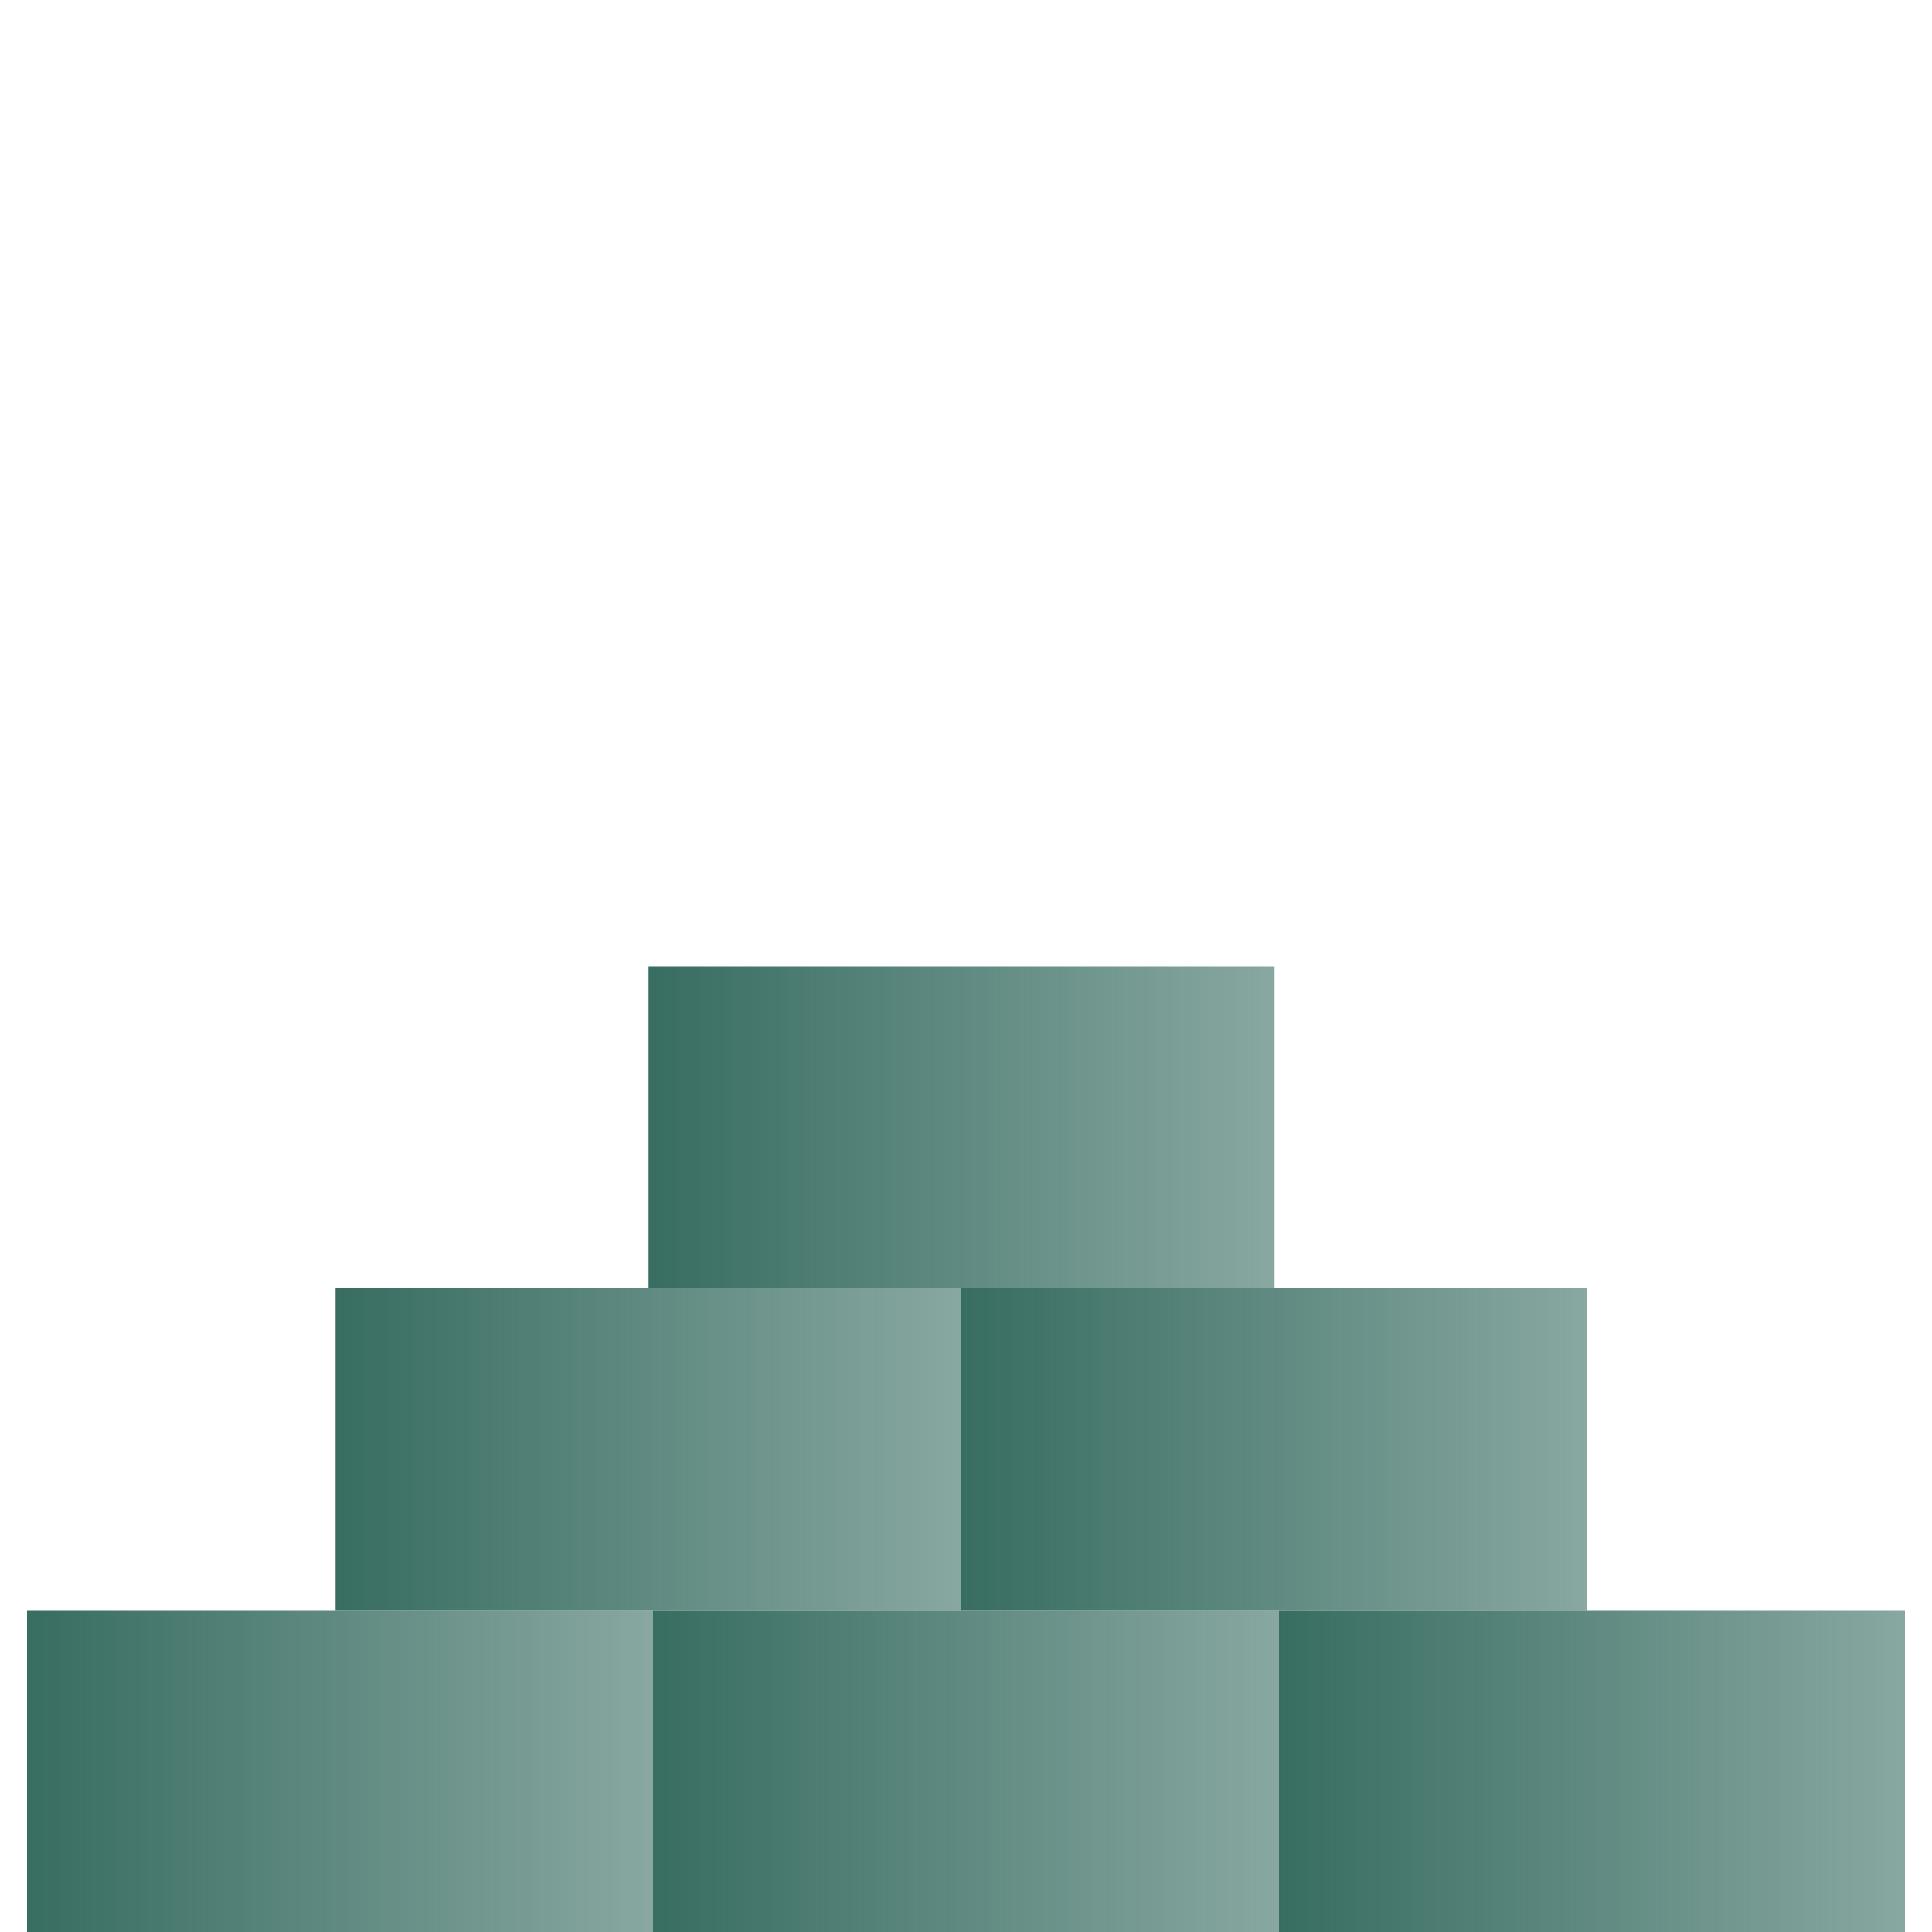
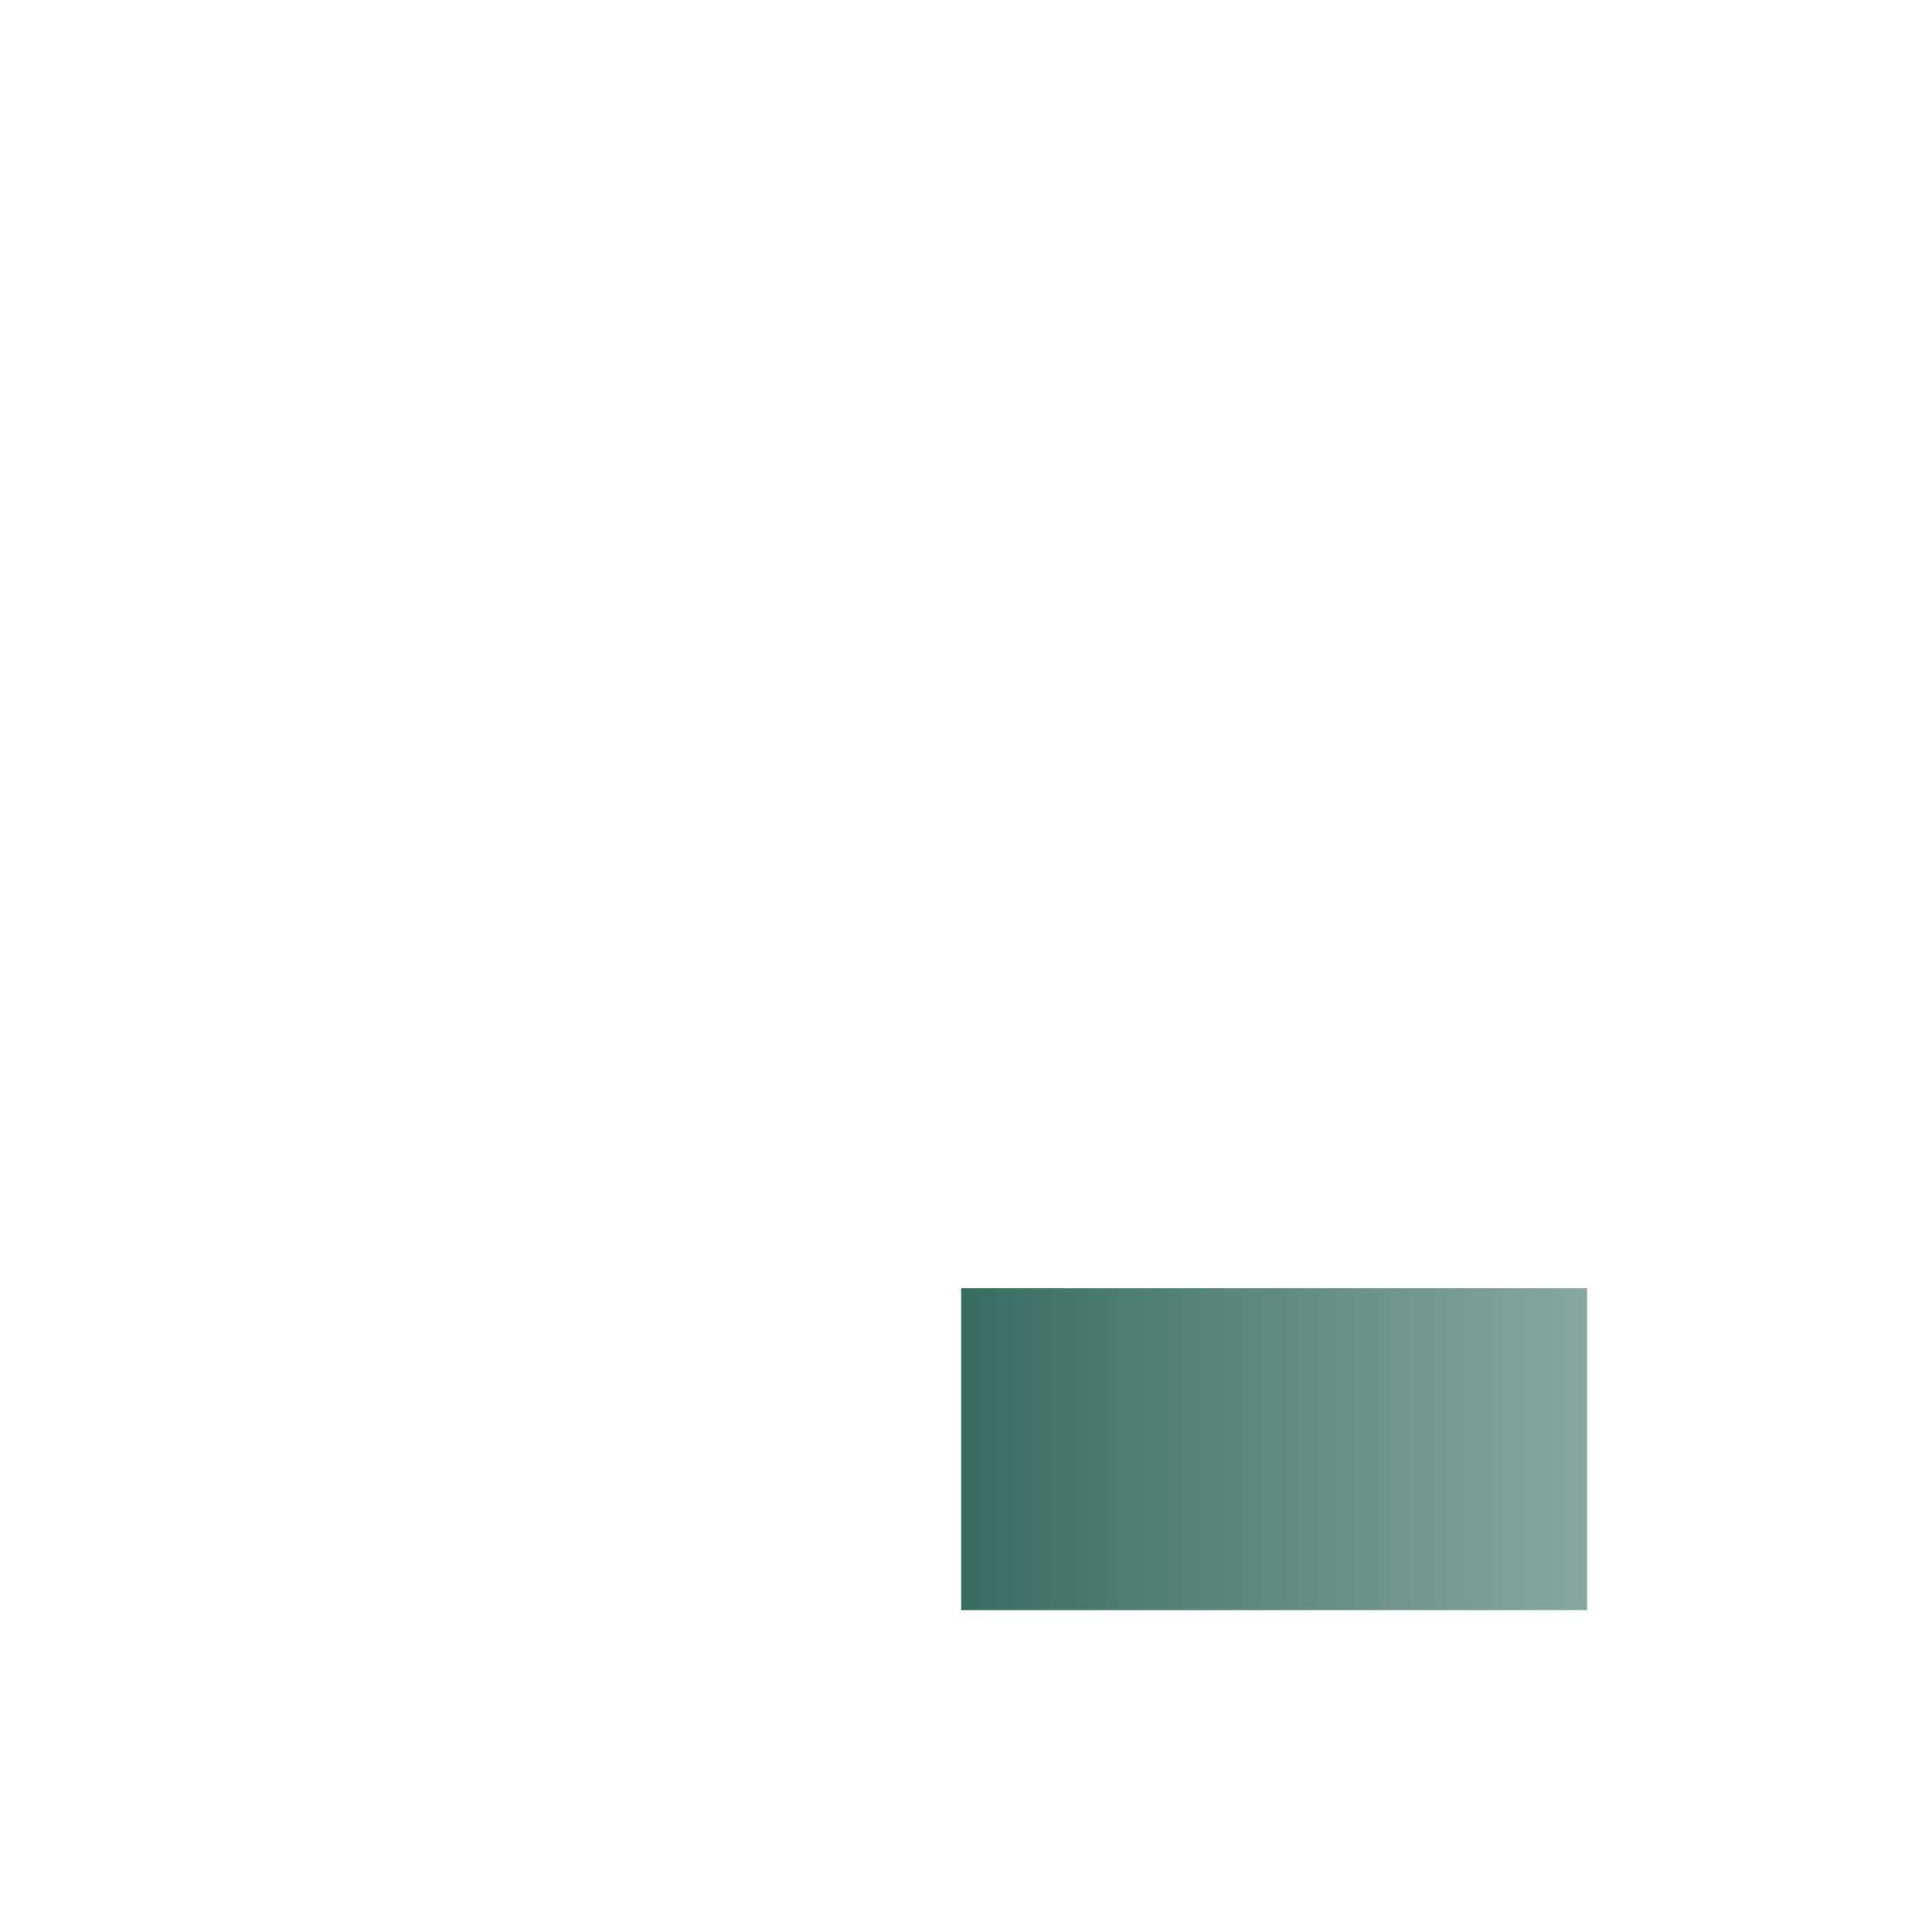
<svg xmlns="http://www.w3.org/2000/svg" xmlns:xlink="http://www.w3.org/1999/xlink" id="Navigation_-_Cart" data-name="Navigation - Cart" viewBox="0 0 100 100">
  <defs>
    <style>.cls-1{fill:url(#linear-gradient);}.cls-2{fill:url(#linear-gradient-2);}.cls-3{fill:url(#linear-gradient-3);}.cls-4{fill:url(#linear-gradient-4);}.cls-5{fill:url(#linear-gradient-5);}.cls-6{fill:url(#linear-gradient-6);}</style>
    <linearGradient id="linear-gradient" x1="1.4" y1="91.67" x2="33.8" y2="91.67" gradientUnits="userSpaceOnUse">
      <stop offset="0" stop-color="#386d62" />
      <stop offset="1" stop-color="#386d62" stop-opacity="0.6" />
    </linearGradient>
    <linearGradient id="linear-gradient-2" x1="33.8" y1="91.67" x2="66.2" y2="91.67" xlink:href="#linear-gradient" />
    <linearGradient id="linear-gradient-3" x1="66.2" y1="91.67" x2="98.6" y2="91.67" xlink:href="#linear-gradient" />
    <linearGradient id="linear-gradient-4" x1="17.37" y1="75.01" x2="49.77" y2="75.01" xlink:href="#linear-gradient" />
    <linearGradient id="linear-gradient-5" x1="49.75" y1="75.01" x2="82.15" y2="75.01" xlink:href="#linear-gradient" />
    <linearGradient id="linear-gradient-6" x1="33.57" y1="58.35" x2="65.97" y2="58.35" xlink:href="#linear-gradient" />
  </defs>
  <title>Feel - Firm - Green - Color To Color</title>
-   <rect class="cls-1" x="1.4" y="83.34" width="32.4" height="16.66" />
-   <rect class="cls-2" x="33.8" y="83.34" width="32.4" height="16.66" />
-   <rect class="cls-3" x="66.2" y="83.34" width="32.4" height="16.66" />
-   <rect class="cls-4" x="17.37" y="66.68" width="32.4" height="16.66" />
  <rect class="cls-5" x="49.75" y="66.68" width="32.4" height="16.66" />
-   <rect class="cls-6" x="33.57" y="50.02" width="32.4" height="16.66" />
</svg>